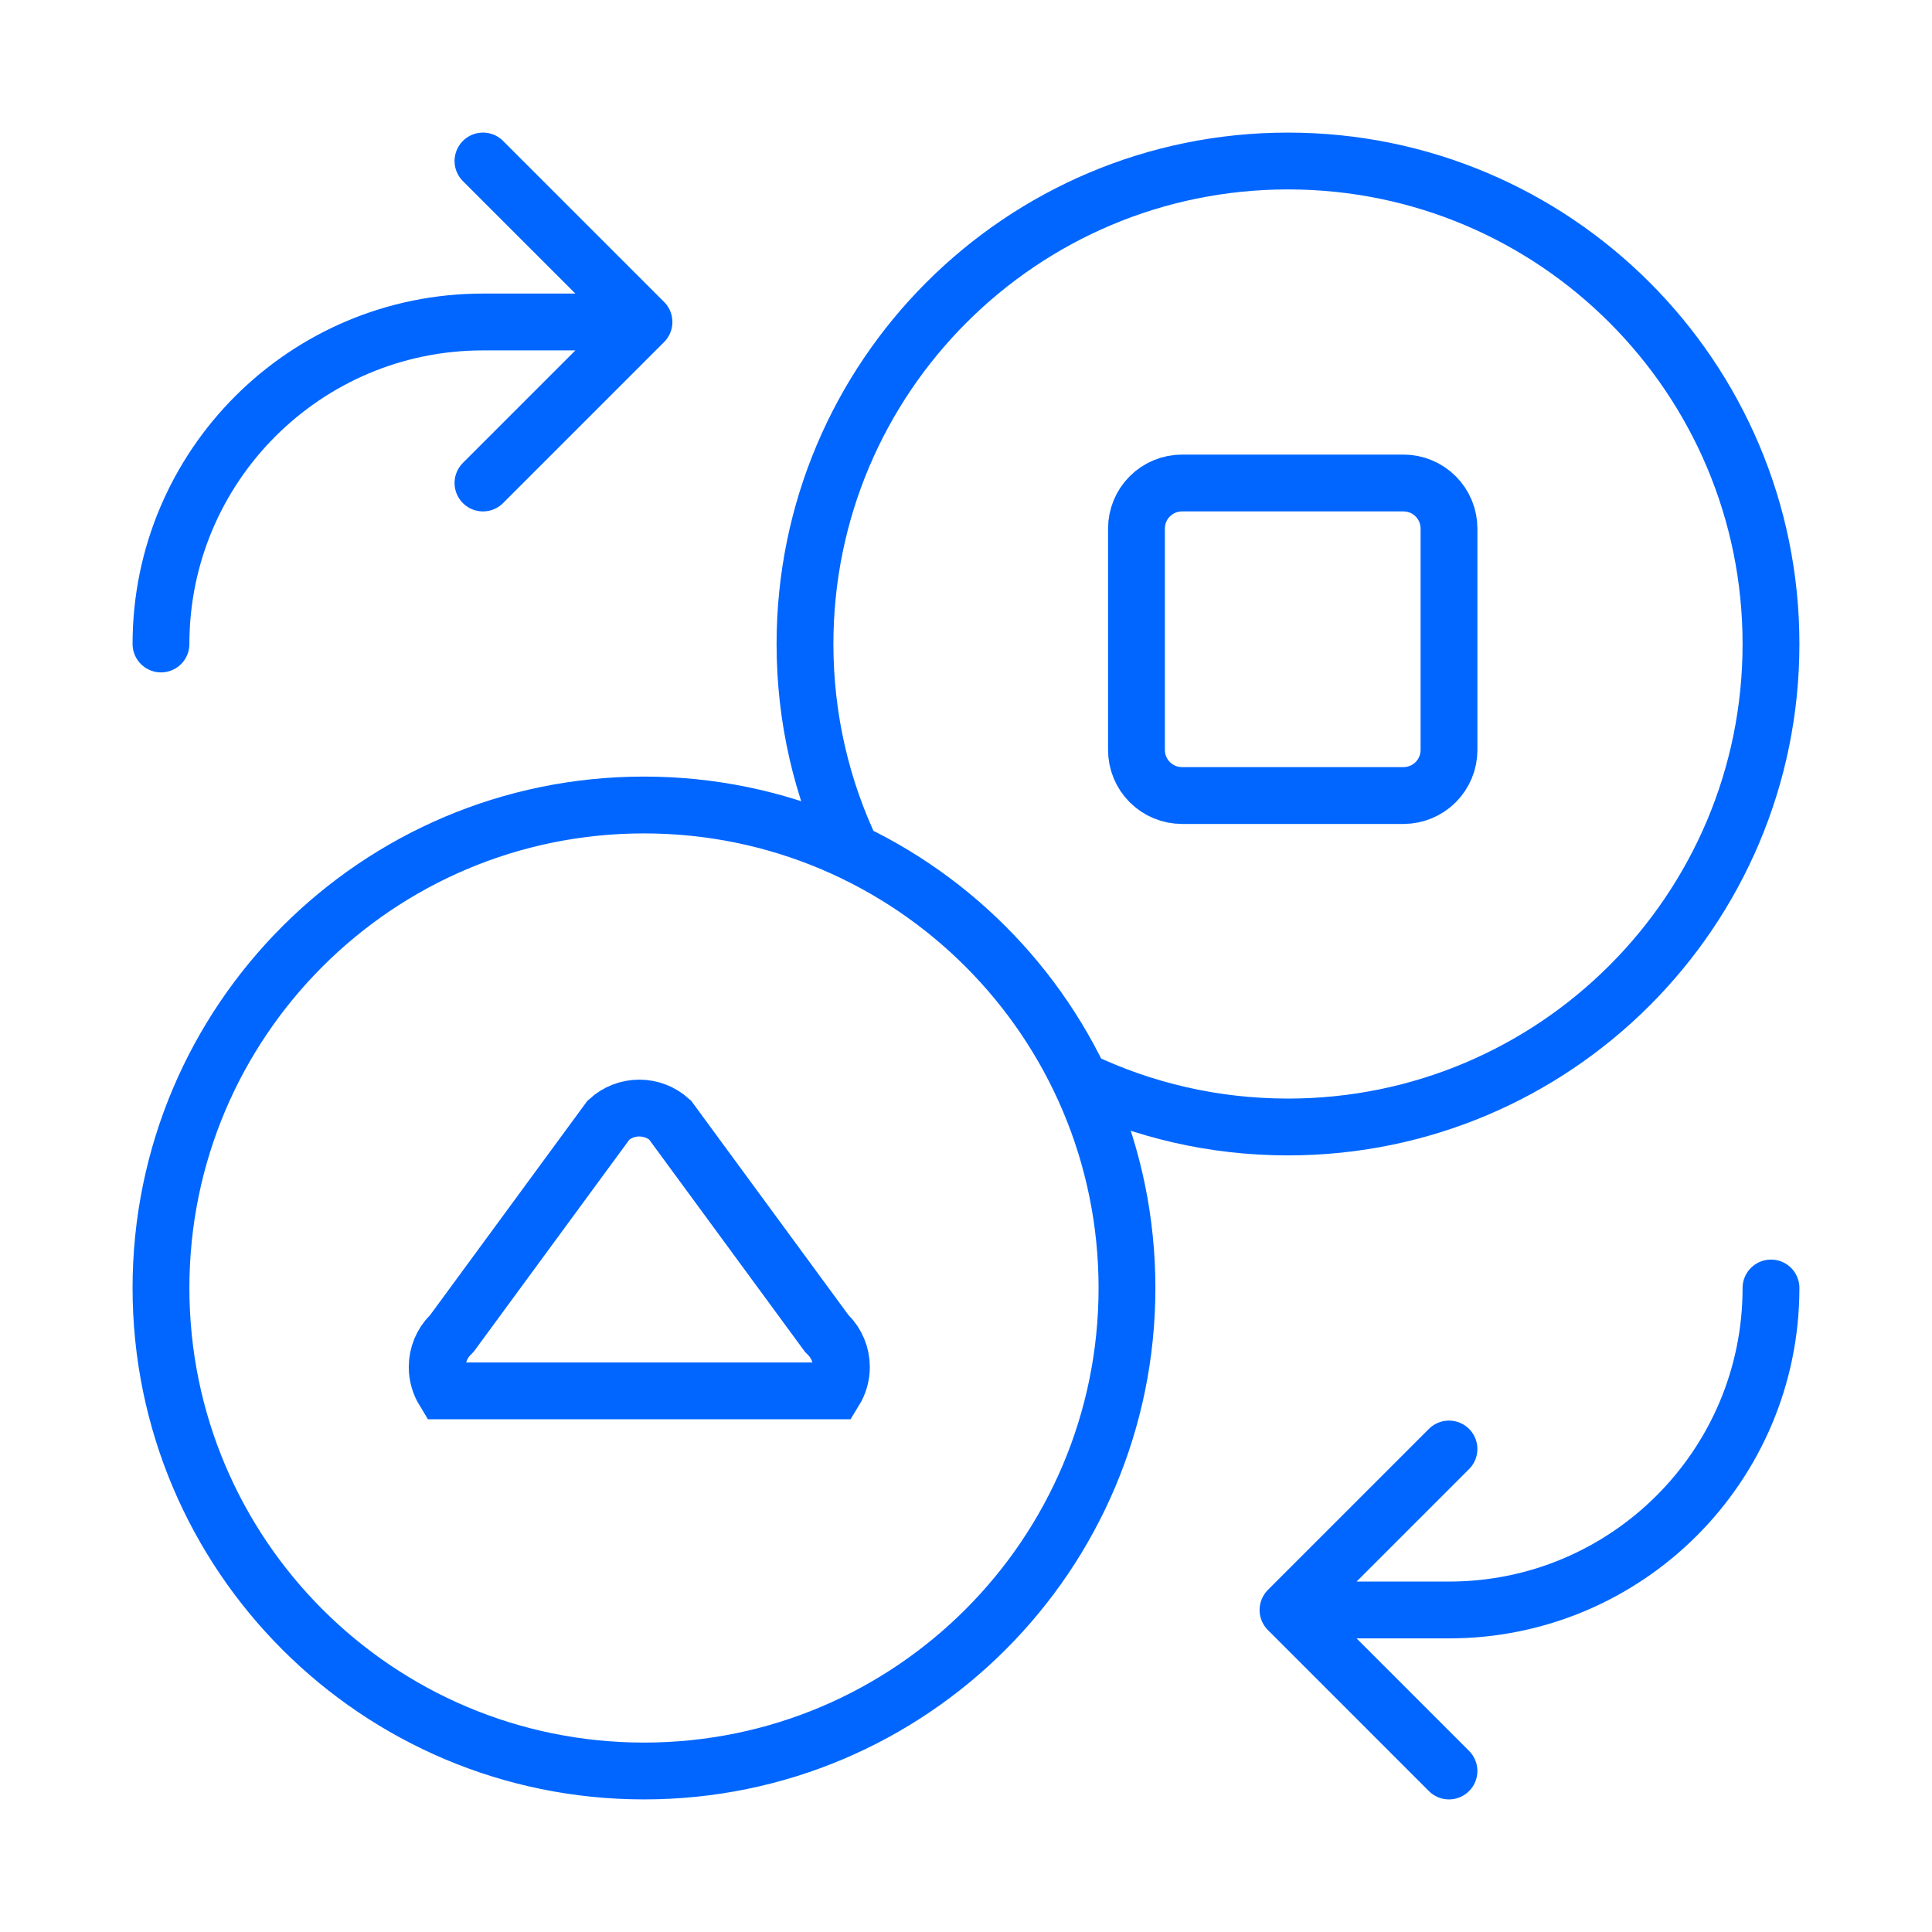
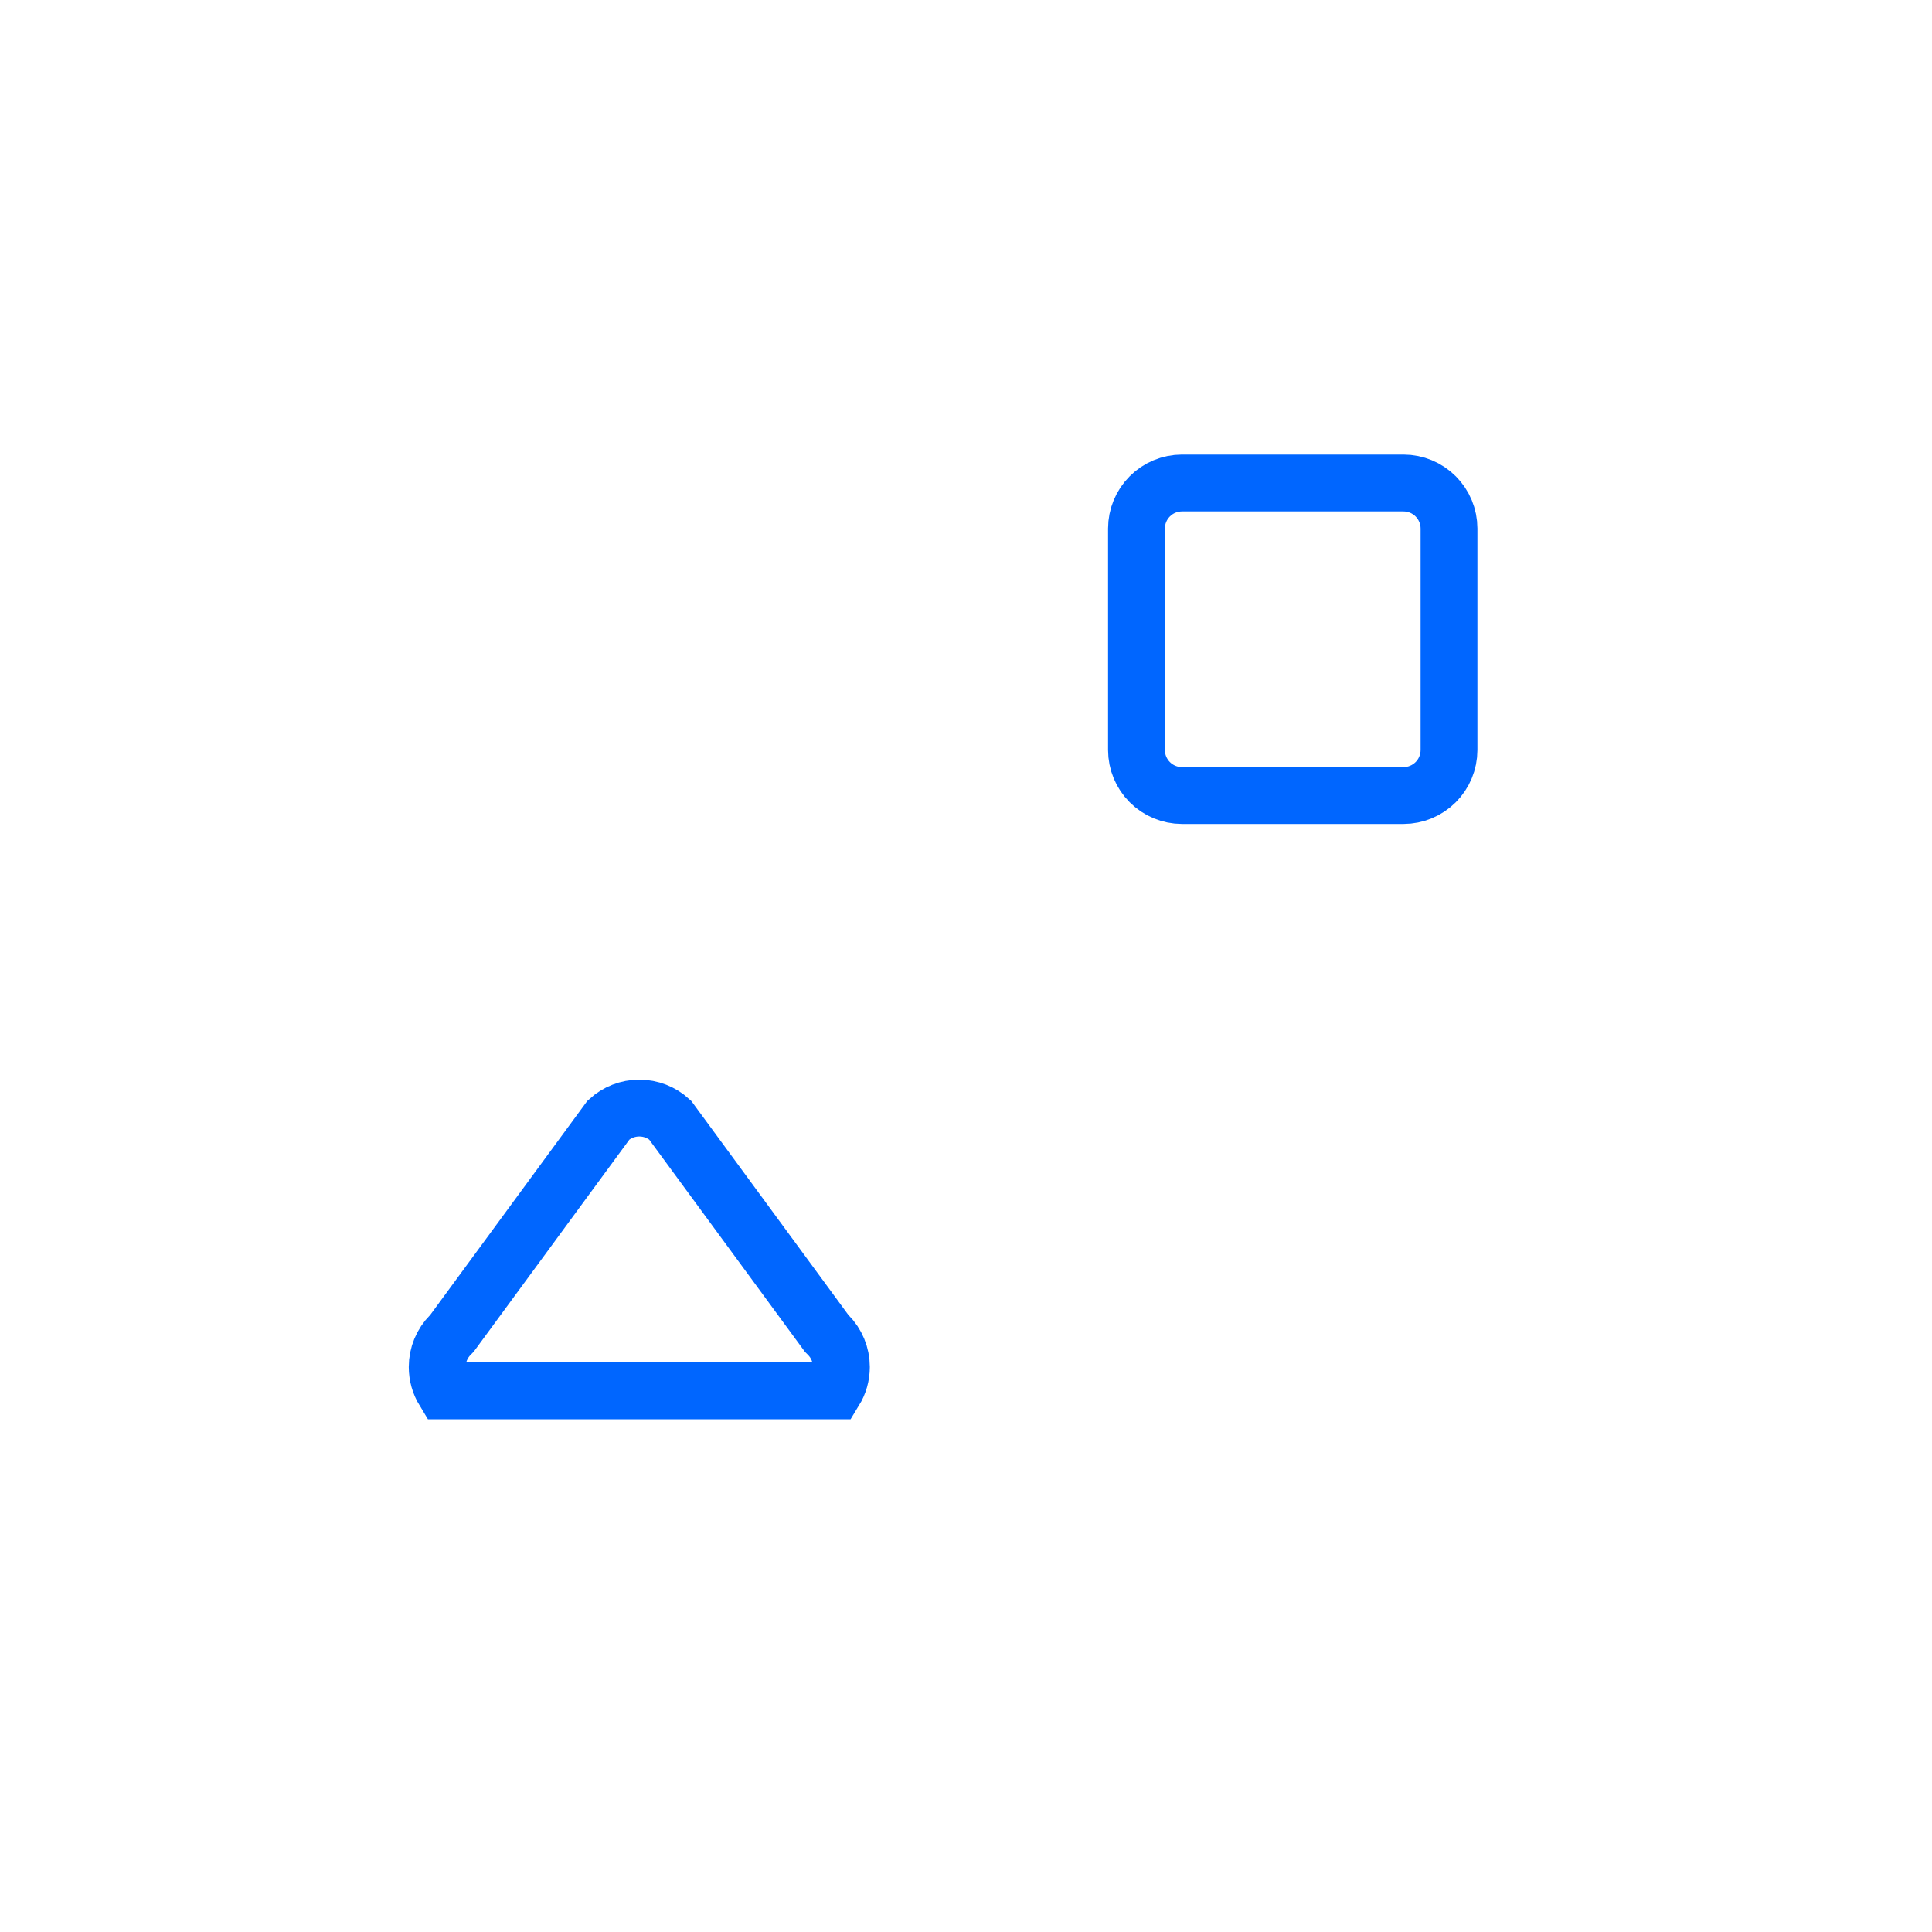
<svg xmlns="http://www.w3.org/2000/svg" width="68" height="68" viewBox="0 0 68 68" fill="none">
-   <path d="M16.999 17L22.666 11.333M22.666 11.333L16.999 5.667M22.666 11.333H16.999C10.74 11.333 5.666 16.407 5.666 22.666M50.999 51L45.333 56.666M45.333 56.666L50.999 62.333M45.333 56.666H50.999C57.258 56.666 62.333 51.592 62.333 45.333M38.015 38.015C40.231 39.074 42.713 39.666 45.333 39.666C54.721 39.666 62.333 32.055 62.333 22.666C62.333 13.278 54.721 5.667 45.333 5.667C35.944 5.667 28.333 13.278 28.333 22.666C28.333 25.287 28.925 27.768 29.984 29.984M39.666 45.333C39.666 54.722 32.055 62.333 22.666 62.333C13.277 62.333 5.666 54.722 5.666 45.333C5.666 35.944 13.277 28.333 22.666 28.333C32.055 28.333 39.666 35.944 39.666 45.333Z" stroke="#0066FF" stroke-width="2" stroke-linecap="round" stroke-linejoin="round" />
  <path d="M49.399 28H41.601C41.601 28 41.601 28 41.6 28C41.176 27.999 40.77 27.831 40.469 27.53C40.169 27.23 40.001 26.824 40 26.399V18.601C40.001 18.176 40.169 17.77 40.469 17.47C40.77 17.169 41.176 17.001 41.601 17H49.399C49.824 17.001 50.23 17.169 50.531 17.47C50.831 17.77 50.999 18.176 51 18.6C51 18.601 51 18.601 51 18.601V26.399C51 26.399 51 26.399 51 26.399C50.999 26.824 50.831 27.23 50.531 27.53C50.23 27.831 49.824 27.999 49.4 28C49.399 28 49.399 28 49.399 28Z" stroke="#0066FF" stroke-width="2" />
  <path d="M29.049 46.867L29.093 46.928L29.147 46.982C29.447 47.282 29.615 47.69 29.615 48.114C29.615 48.413 29.532 48.702 29.378 48.953H15.623C15.47 48.702 15.387 48.413 15.387 48.114C15.387 47.69 15.555 47.282 15.855 46.982L15.908 46.928L15.953 46.867L21.418 39.421C21.713 39.151 22.099 39 22.501 39C22.903 39 23.289 39.151 23.584 39.421L29.049 46.867Z" stroke="#0066FF" stroke-width="2" />
</svg>